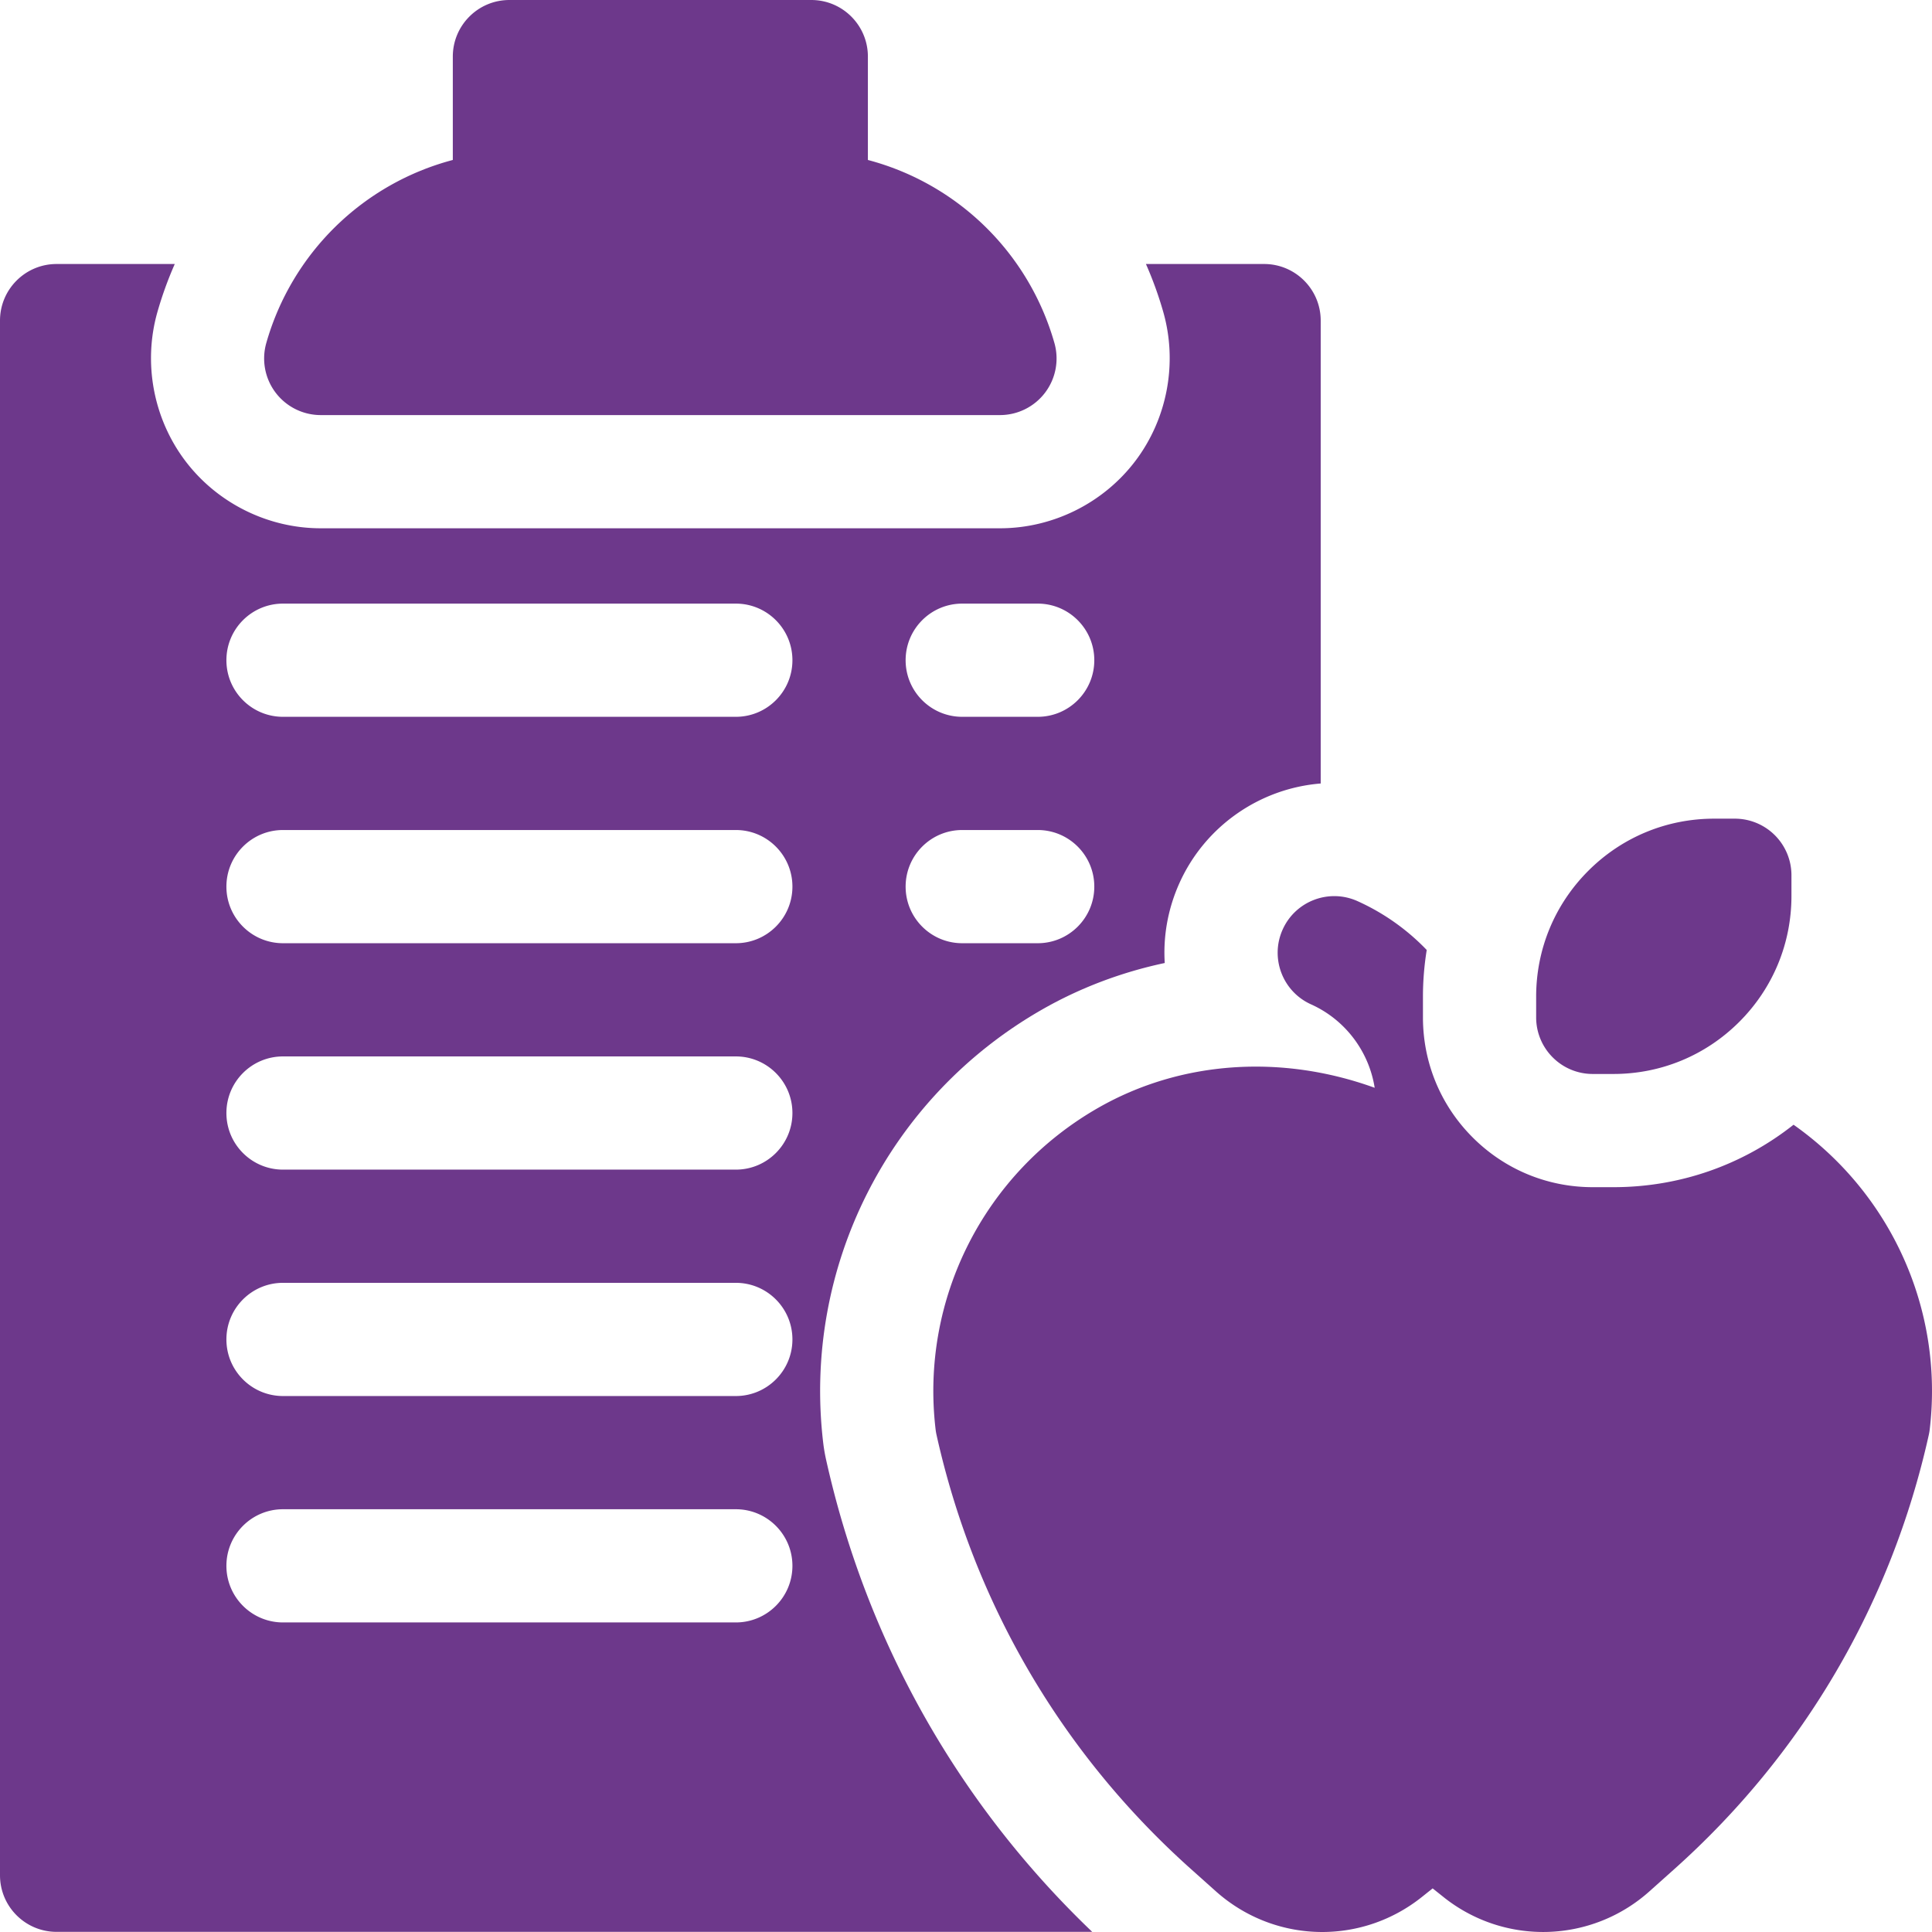
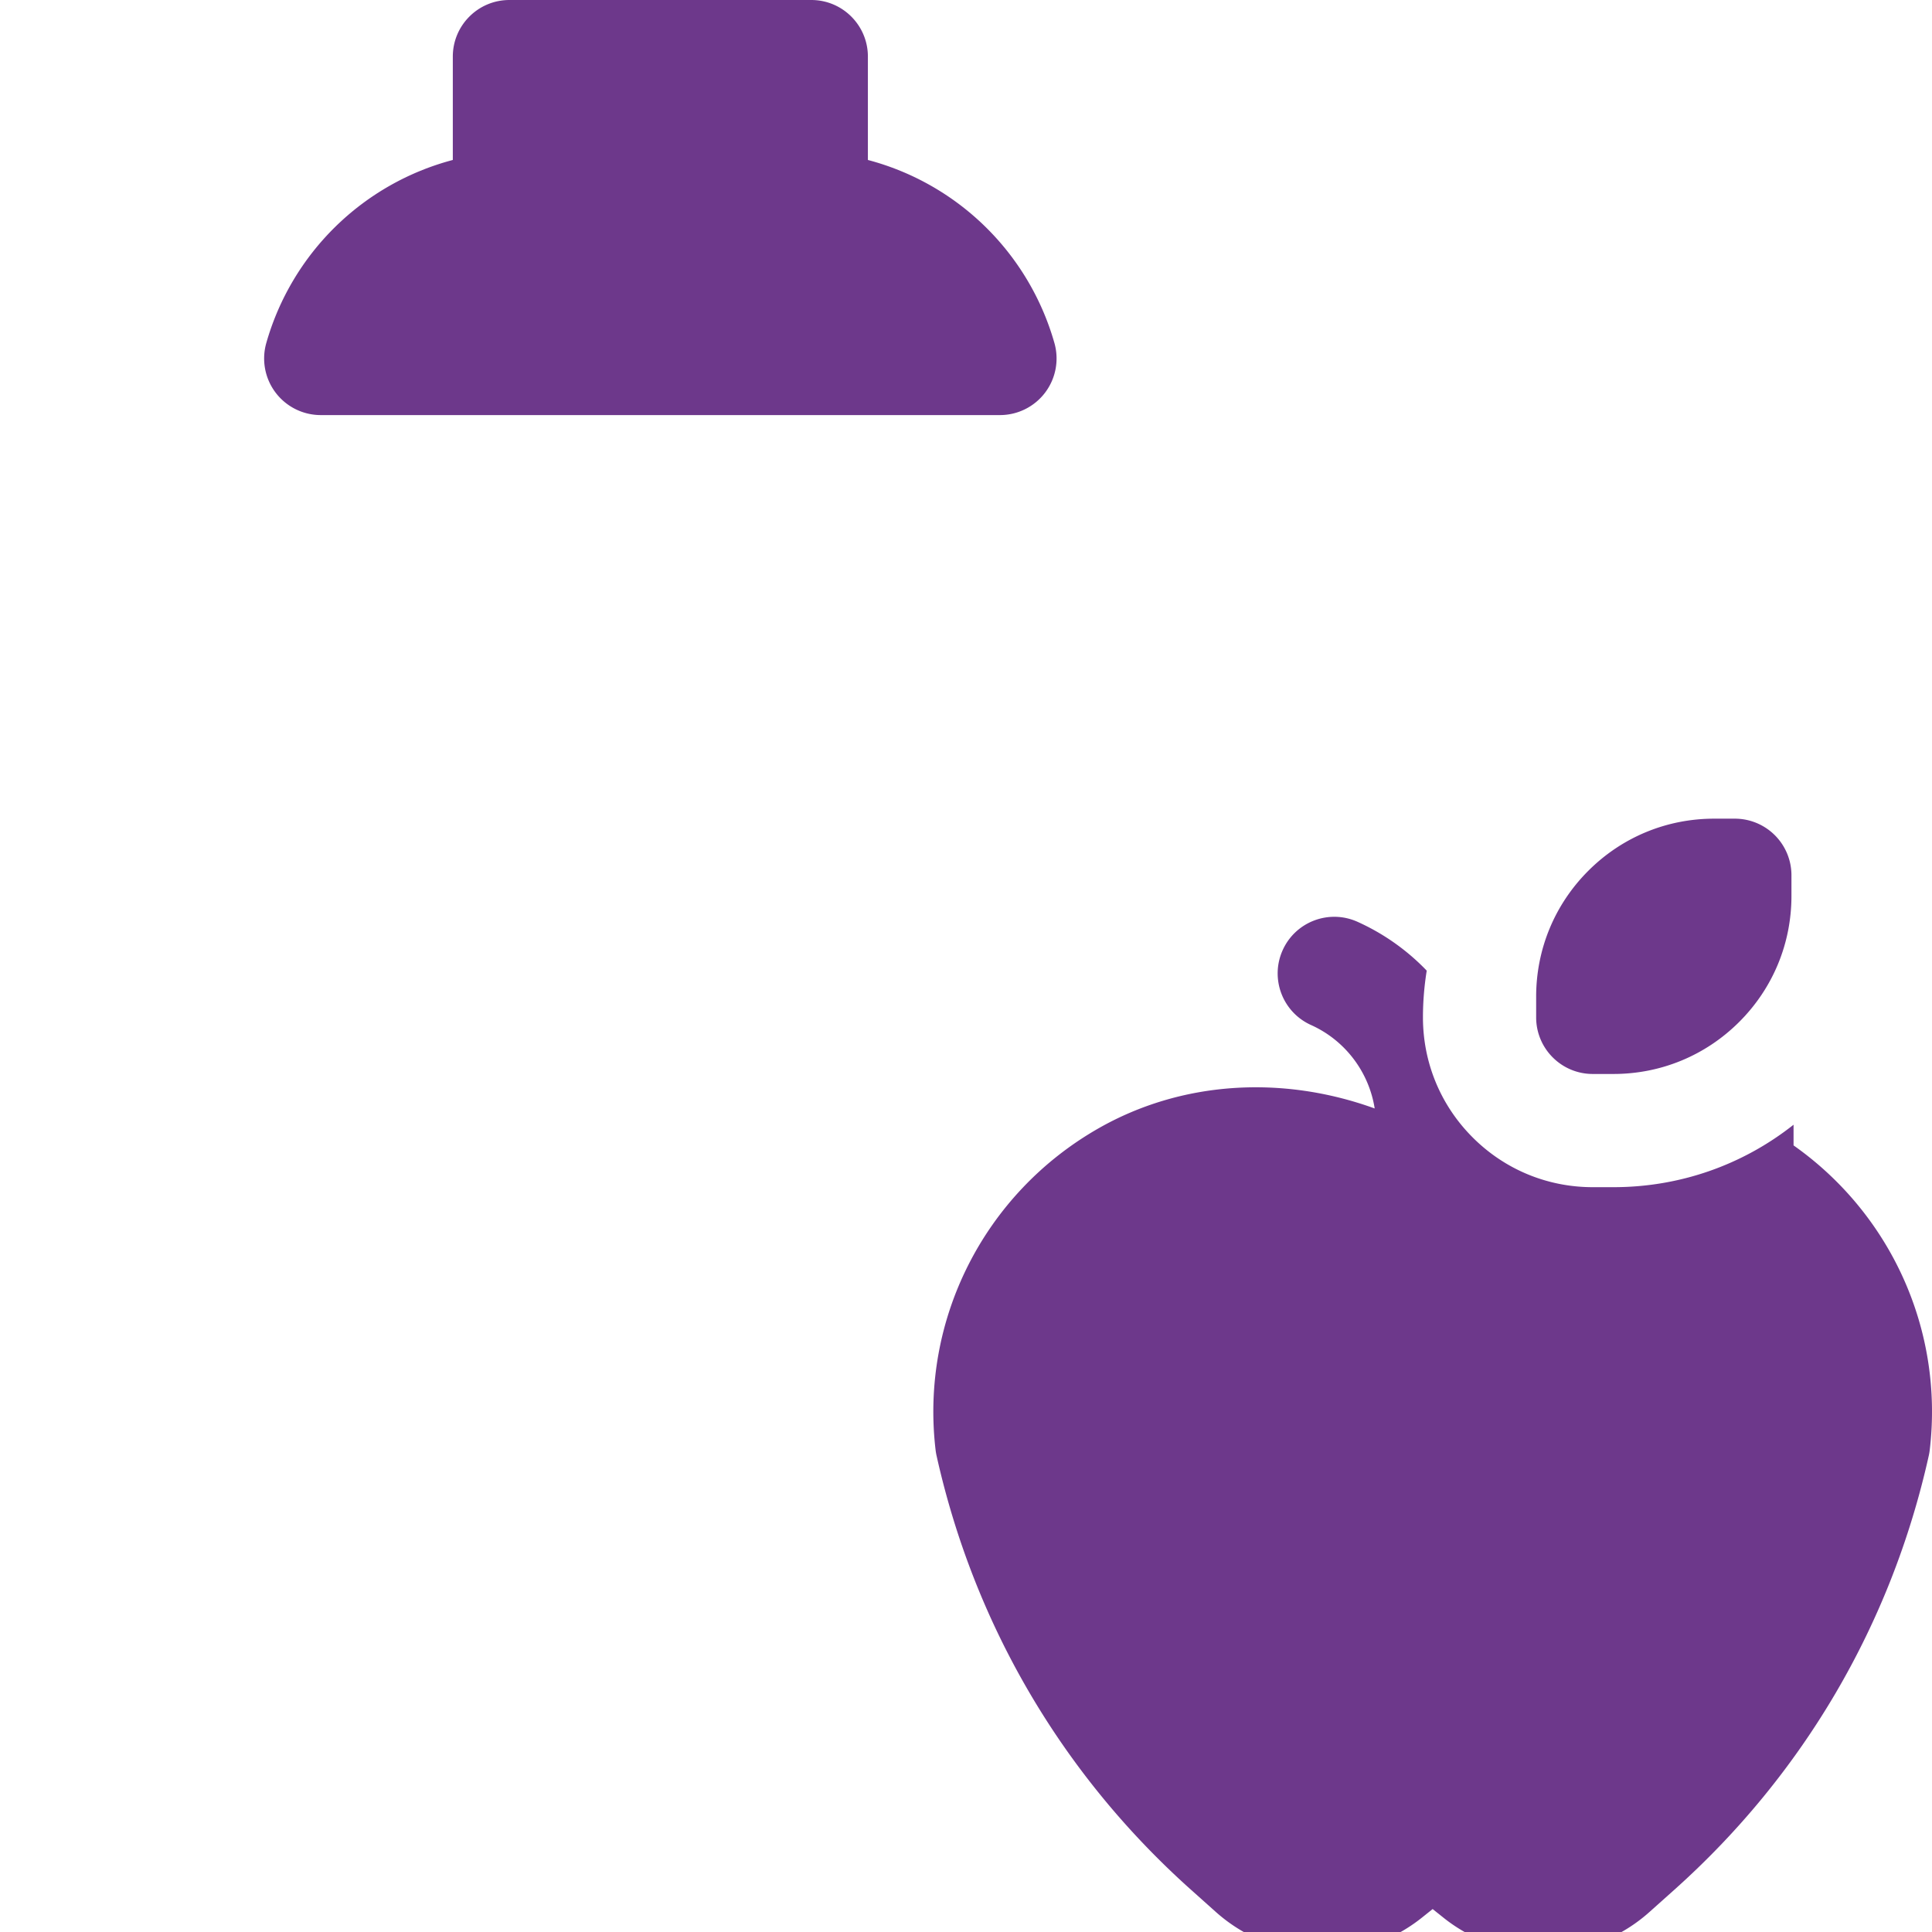
<svg xmlns="http://www.w3.org/2000/svg" class="" xml:space="preserve" style="enable-background:new 0 0 512 512" viewBox="0 0 512 512" y="0" x="0" height="512" width="512" version="1.1">
  <g>
    <path class="" data-sanitized-data-original="#000000" data-original="#000000" opacity="1" fill="#6d388b" d="M411.491 280.22a14.957 14.957 0 0 1-4.394-10.605l-.001-5.475c0-12.605 4.908-24.454 13.82-33.366 8.911-8.911 20.76-13.819 33.363-13.818l5.472-.001a15.002 15.002 0 0 1 15.002 15v5.476c.001 12.603-4.907 24.452-13.819 33.364-8.911 8.911-20.76 13.819-33.363 13.818h-5.473a14.945 14.945 0 0 1-10.607-4.393z" />
-     <path class="" data-sanitized-data-original="#000000" data-original="#000000" opacity="1" fill="#6d388b" d="M475.31 298.065c-13.555 10.716-30.192 16.549-47.735 16.549h-5.478c-12.021 0-23.321-4.681-31.819-13.18-8.497-8.496-13.178-19.794-13.181-31.811l-.001-5.478c0-4.193.349-8.331 1-12.392a59.013 59.013 0 0 0-18.343-12.945c-7.56-3.4-16.436-.031-19.834 7.523-3.399 7.555-.031 16.435 7.523 19.834 9.067 4.08 15.345 12.477 16.864 22.111-24.729-8.957-51.373-7.187-73.206 5.277-30.294 17.294-47.234 50.752-43.159 85.237.06.503.145 1.004.255 1.498 9.958 44.733 33.282 84.521 67.451 115.059l6.536 5.841c8.044 7.189 18.119 10.812 28.218 10.812 9.33 0 18.679-3.092 26.463-9.318l2.8-2.24 2.884 2.298a42.25 42.25 0 0 0 54.609-1.551l6.536-5.841c34.169-30.539 57.493-70.325 67.451-115.059.11-.495.195-.996.255-1.499 3.748-31.716-10.268-62.518-36.089-80.725zM265 110H85a15.001 15.001 0 0 1-14.423-19.121A69.958 69.958 0 0 1 120 42.393V15c0-8.284 6.716-15 15-15h80c8.284 0 15 6.716 15 15v27.393a69.96 69.96 0 0 1 49.423 48.486A15.001 15.001 0 0 1 265 110z" />
-     <path class="" data-sanitized-data-original="#000000" data-original="#000000" opacity="1" fill="#6d388b" d="M335 69.963h-31.315c1.8 4.091 3.34 8.32 4.583 12.674 3.856 13.499 1.112 28.251-7.341 39.46C292.469 133.309 279.039 140 265 140H85c-14.039 0-27.469-6.691-35.925-17.898-8.456-11.214-11.2-25.966-7.344-39.465a99.054 99.054 0 0 1 4.584-12.674H15c-8.284 0-15 6.716-15 15v412c0 8.284 6.716 15 15 15h274.449c-35.493-33.926-59.817-77.02-70.532-125.155a45.29 45.29 0 0 1-.764-4.488c-5.492-46.477 17.306-91.543 58.078-114.819 10.06-5.743 21.021-9.87 32.437-12.294-.444-7.19.856-14.428 3.896-21.184 6.755-15.016 21.199-25.08 37.436-26.388V84.963c0-8.284-6.716-15-15-15zm-140 360H75c-8.284 0-15-6.716-15-15s6.716-15 15-15h120c8.284 0 15 6.716 15 15s-6.716 15-15 15zm0-60H75c-8.284 0-15-6.716-15-15s6.716-15 15-15h120c8.284 0 15 6.716 15 15s-6.716 15-15 15zm0-60H75c-8.284 0-15-6.716-15-15s6.716-15 15-15h120c8.284 0 15 6.716 15 15s-6.716 15-15 15zm0-60H75c-8.284 0-15-6.716-15-15s6.716-15 15-15h120c8.284 0 15 6.716 15 15s-6.716 15-15 15zm0-60H75c-8.284 0-15-6.716-15-15s6.716-15 15-15h120c8.284 0 15 6.716 15 15s-6.716 15-15 15zm80 60h-20c-8.284 0-15-6.716-15-15s6.716-15 15-15h20c8.284 0 15 6.716 15 15s-6.716 15-15 15zm0-60h-20c-8.284 0-15-6.716-15-15s6.716-15 15-15h20c8.284 0 15 6.716 15 15s-6.716 15-15 15z" />
+     <path class="" data-sanitized-data-original="#000000" data-original="#000000" opacity="1" fill="#6d388b" d="M475.31 298.065c-13.555 10.716-30.192 16.549-47.735 16.549h-5.478c-12.021 0-23.321-4.681-31.819-13.18-8.497-8.496-13.178-19.794-13.181-31.811c0-4.193.349-8.331 1-12.392a59.013 59.013 0 0 0-18.343-12.945c-7.56-3.4-16.436-.031-19.834 7.523-3.399 7.555-.031 16.435 7.523 19.834 9.067 4.08 15.345 12.477 16.864 22.111-24.729-8.957-51.373-7.187-73.206 5.277-30.294 17.294-47.234 50.752-43.159 85.237.06.503.145 1.004.255 1.498 9.958 44.733 33.282 84.521 67.451 115.059l6.536 5.841c8.044 7.189 18.119 10.812 28.218 10.812 9.33 0 18.679-3.092 26.463-9.318l2.8-2.24 2.884 2.298a42.25 42.25 0 0 0 54.609-1.551l6.536-5.841c34.169-30.539 57.493-70.325 67.451-115.059.11-.495.195-.996.255-1.499 3.748-31.716-10.268-62.518-36.089-80.725zM265 110H85a15.001 15.001 0 0 1-14.423-19.121A69.958 69.958 0 0 1 120 42.393V15c0-8.284 6.716-15 15-15h80c8.284 0 15 6.716 15 15v27.393a69.96 69.96 0 0 1 49.423 48.486A15.001 15.001 0 0 1 265 110z" />
  </g>
</svg>